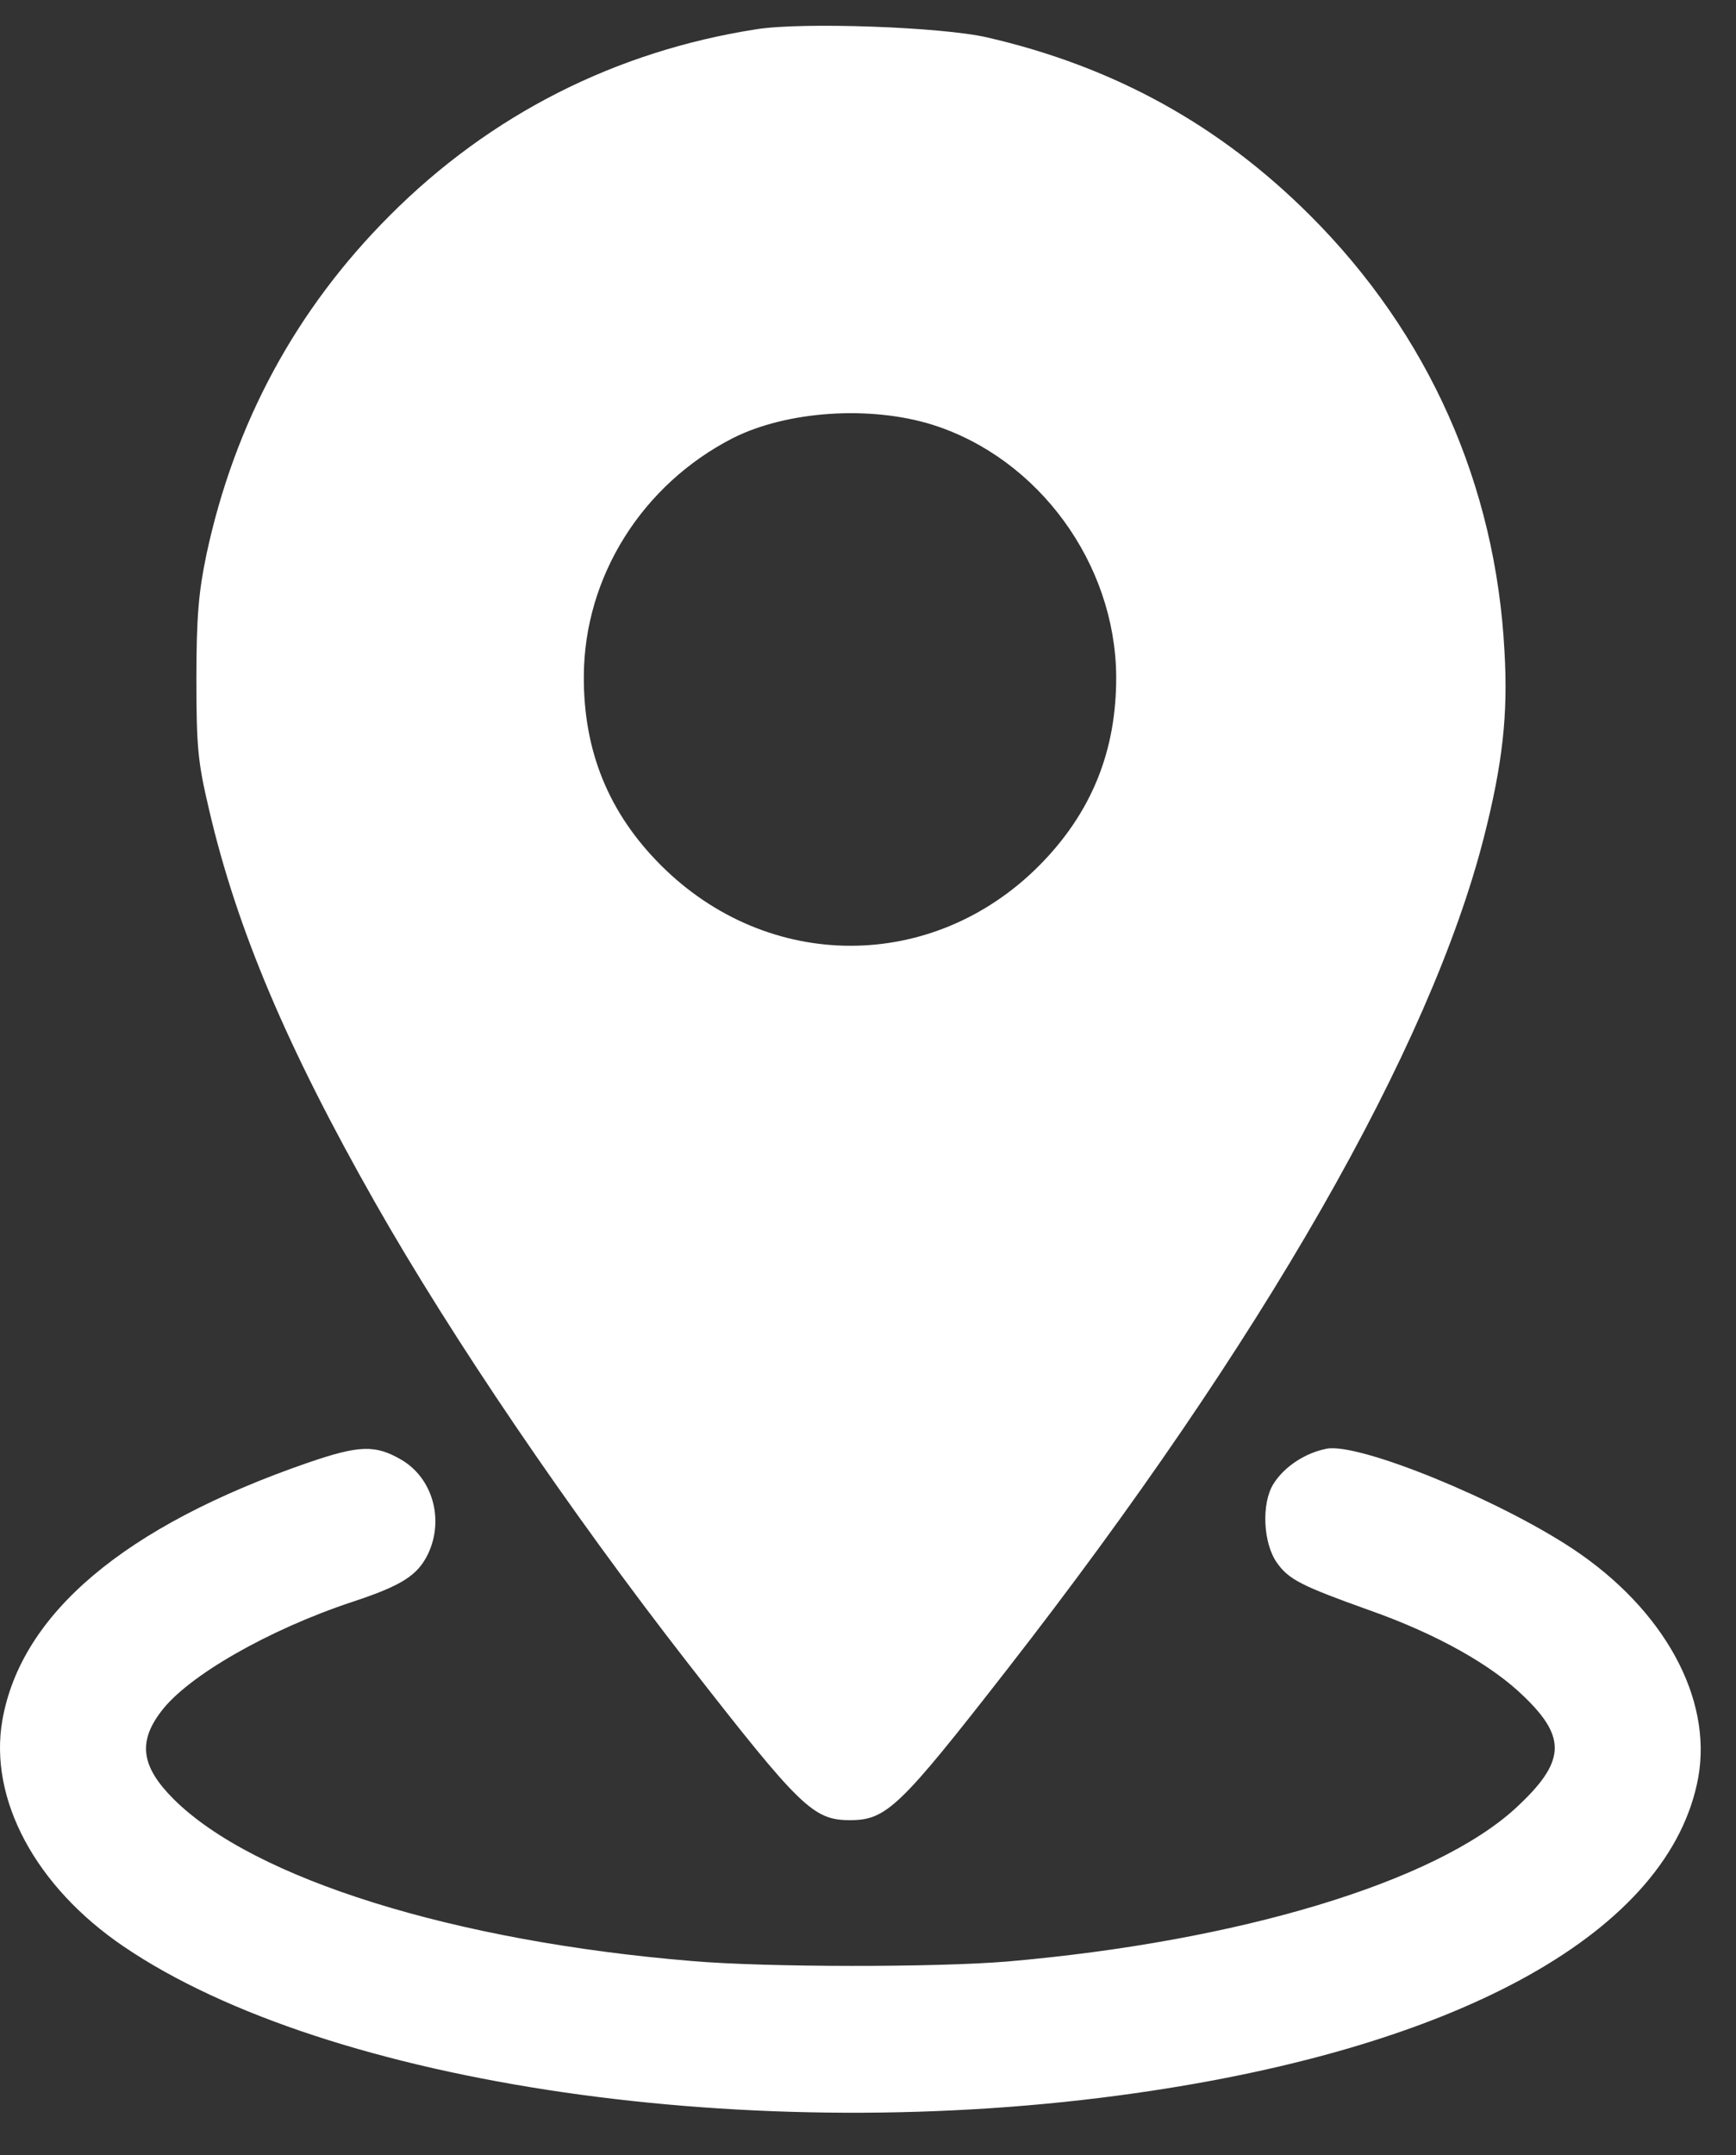
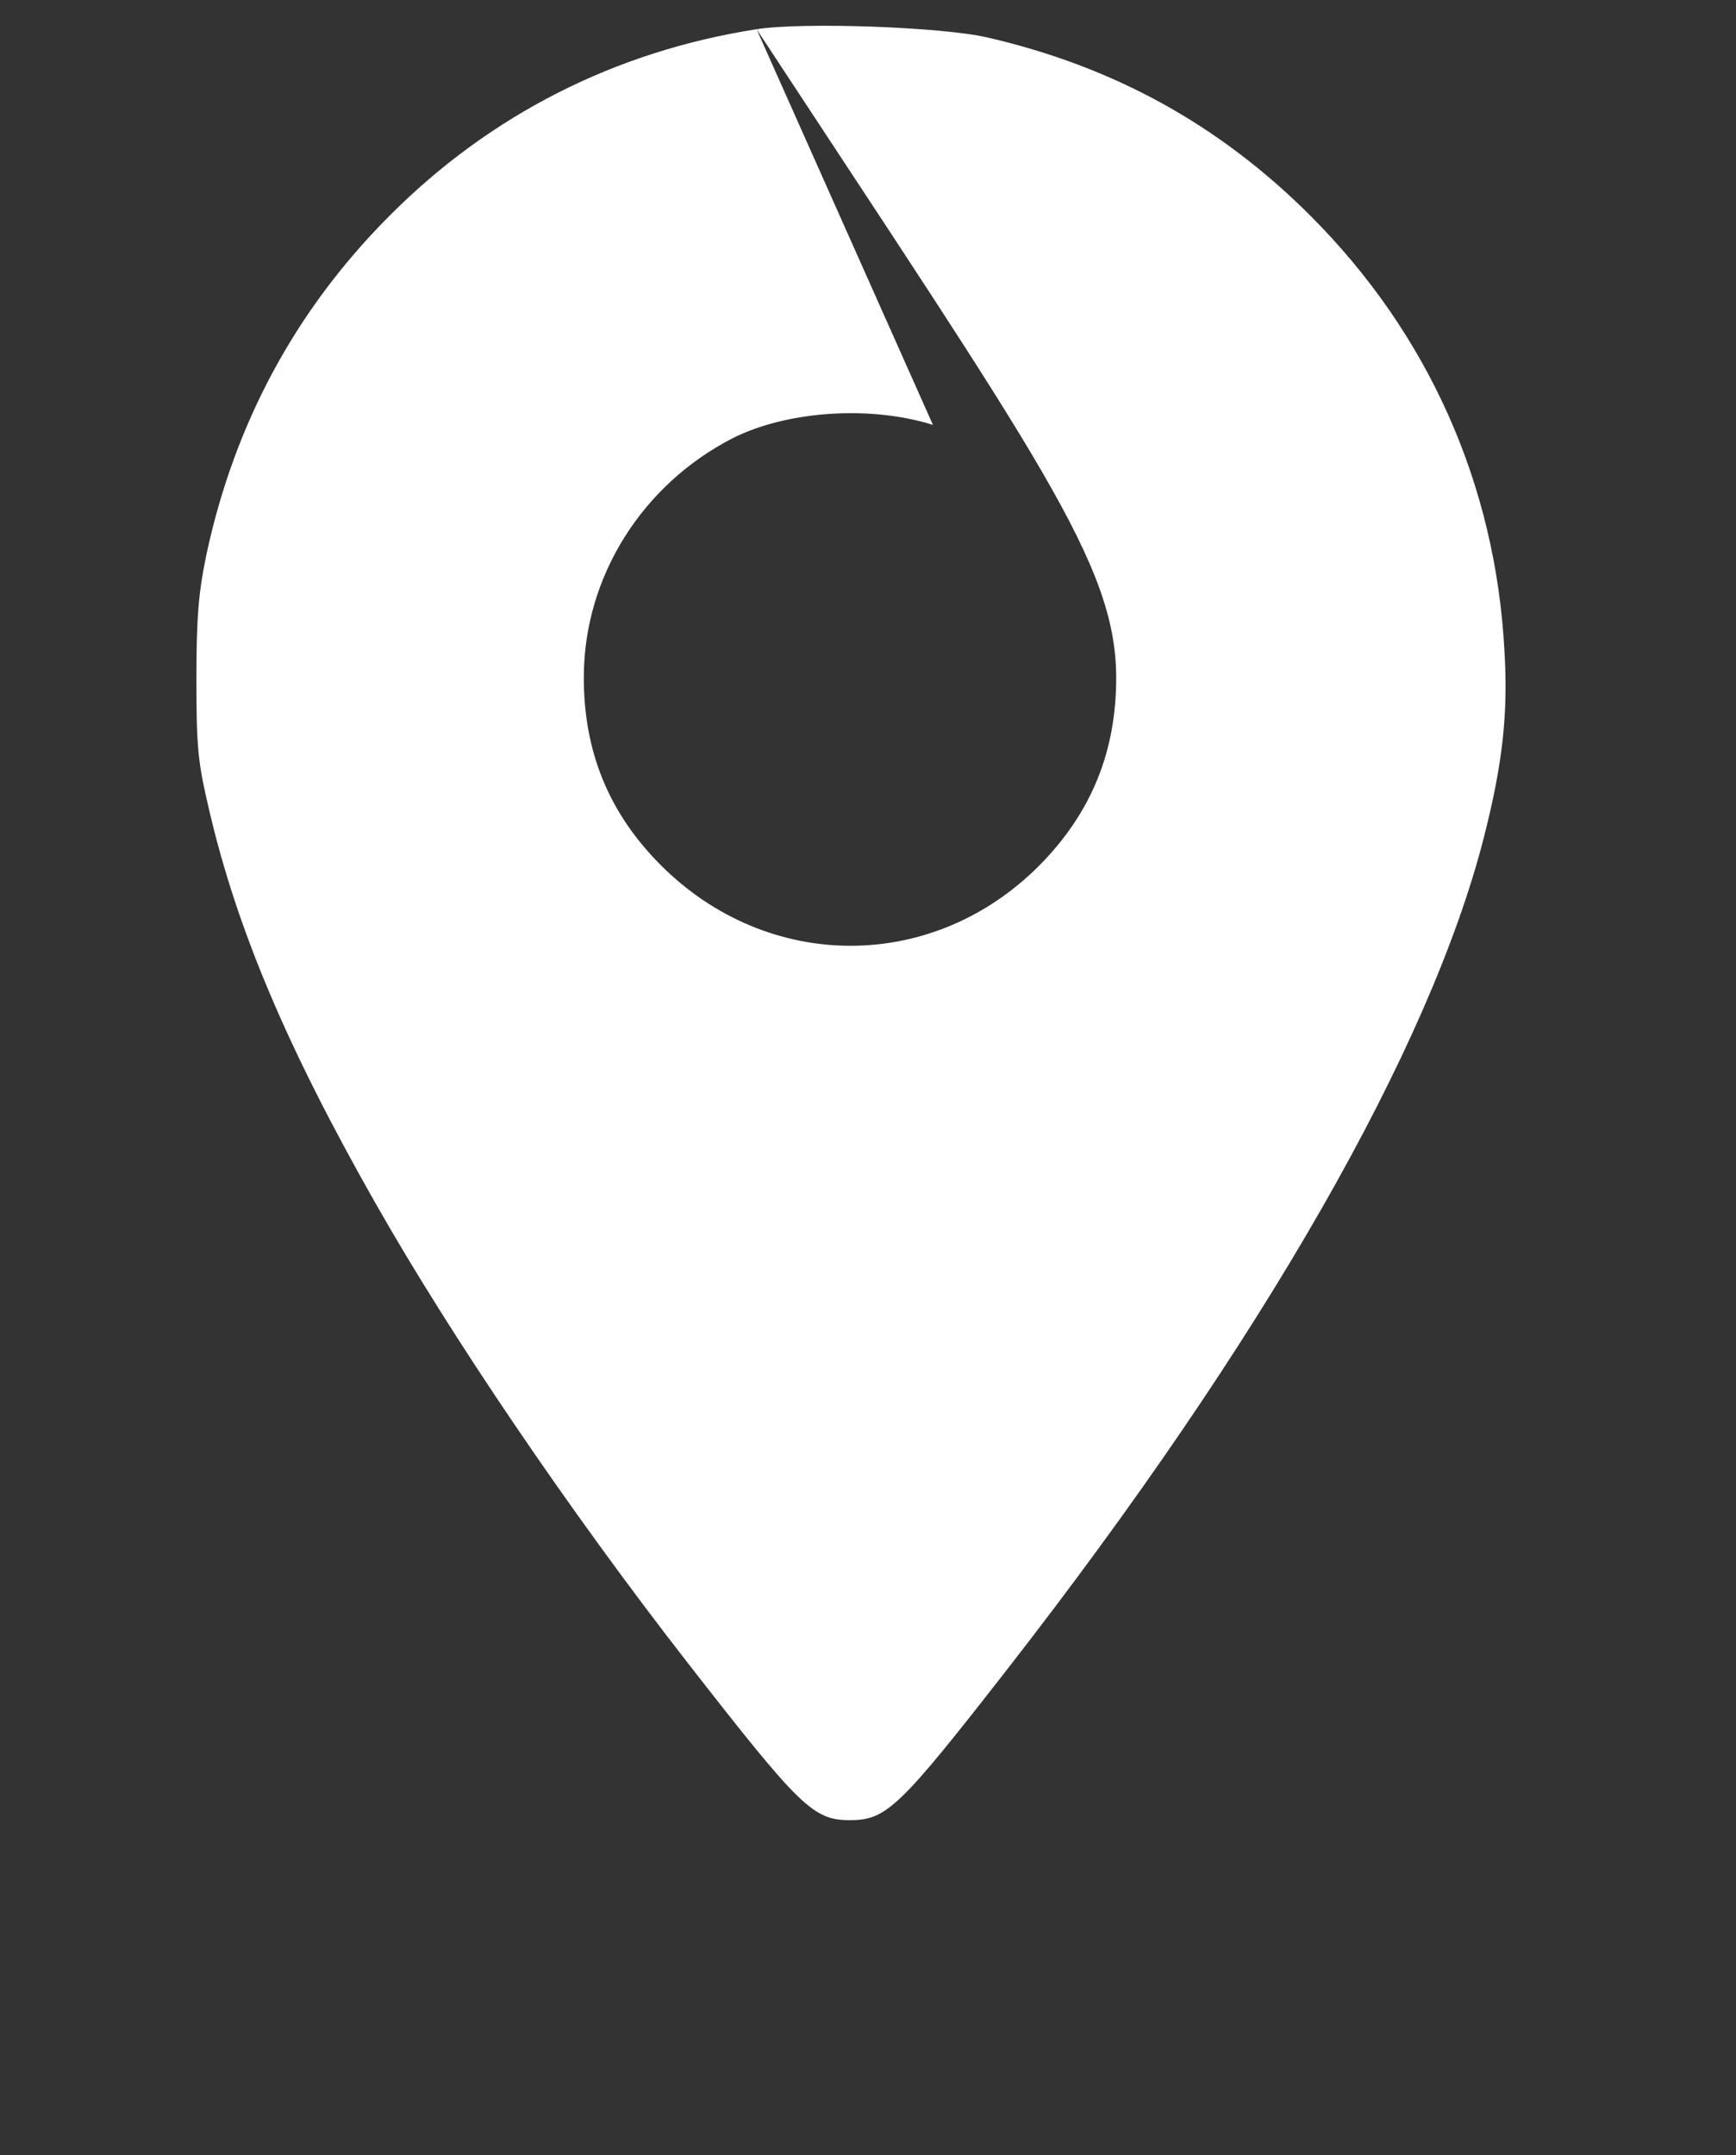
<svg xmlns="http://www.w3.org/2000/svg" width="29" height="36" viewBox="0 0 29 36" fill="none">
  <rect x="0" y="0" width="29" height="36" fill="#333333" stroke="none" />
-   <path d="M12.639 0.488C10.286 0.854 8.192 1.912 6.509 3.602C4.949 5.163 3.921 7.059 3.449 9.259C3.319 9.883 3.281 10.295 3.281 11.33C3.281 12.487 3.304 12.723 3.494 13.53C3.959 15.525 4.796 17.497 6.266 20.086C7.545 22.34 9.509 25.233 11.489 27.776C13.369 30.189 13.583 30.402 14.199 30.402C14.808 30.402 15.029 30.189 16.826 27.882C21.09 22.408 23.892 17.505 24.79 13.98C25.102 12.754 25.193 11.932 25.133 10.889C24.988 8.094 23.861 5.574 21.889 3.602C20.374 2.087 18.608 1.113 16.491 0.625C15.737 0.45 13.407 0.366 12.639 0.488ZM15.585 7.097C17.351 7.66 18.63 9.411 18.646 11.292C18.653 12.541 18.235 13.576 17.359 14.459C15.577 16.248 12.829 16.241 11.04 14.452C10.172 13.584 9.745 12.548 9.753 11.292C9.76 9.632 10.727 8.094 12.242 7.318C13.149 6.861 14.542 6.769 15.585 7.097Z" fill="white" />
-   <path d="M5.14 24.433C2.08 25.492 0.351 26.953 0.039 28.735C-0.189 30.052 0.595 31.514 2.064 32.511C5.483 34.834 12.617 35.869 18.959 34.963C24.433 34.187 27.905 32.237 28.37 29.687C28.606 28.362 27.799 26.885 26.276 25.872C25.027 25.043 22.705 24.098 22.165 24.197C21.807 24.266 21.456 24.494 21.274 24.784C21.068 25.111 21.099 25.781 21.335 26.108C21.532 26.383 21.738 26.489 22.888 26.9C24.007 27.296 24.928 27.814 25.469 28.347C26.177 29.032 26.146 29.436 25.324 30.197C23.977 31.438 20.695 32.428 16.827 32.763C15.639 32.862 12.8 32.862 11.559 32.755C7.592 32.428 4.242 31.385 2.902 30.052C2.361 29.512 2.3 29.101 2.689 28.59C3.13 27.997 4.486 27.22 5.886 26.756C6.716 26.482 6.975 26.314 7.15 25.956C7.424 25.378 7.226 24.685 6.701 24.38C6.267 24.129 6.001 24.137 5.14 24.433Z" fill="white" />
+   <path d="M12.639 0.488C10.286 0.854 8.192 1.912 6.509 3.602C4.949 5.163 3.921 7.059 3.449 9.259C3.319 9.883 3.281 10.295 3.281 11.33C3.281 12.487 3.304 12.723 3.494 13.53C3.959 15.525 4.796 17.497 6.266 20.086C7.545 22.34 9.509 25.233 11.489 27.776C13.369 30.189 13.583 30.402 14.199 30.402C14.808 30.402 15.029 30.189 16.826 27.882C21.09 22.408 23.892 17.505 24.79 13.98C25.102 12.754 25.193 11.932 25.133 10.889C24.988 8.094 23.861 5.574 21.889 3.602C20.374 2.087 18.608 1.113 16.491 0.625C15.737 0.45 13.407 0.366 12.639 0.488ZC17.351 7.66 18.63 9.411 18.646 11.292C18.653 12.541 18.235 13.576 17.359 14.459C15.577 16.248 12.829 16.241 11.04 14.452C10.172 13.584 9.745 12.548 9.753 11.292C9.76 9.632 10.727 8.094 12.242 7.318C13.149 6.861 14.542 6.769 15.585 7.097Z" fill="white" />
</svg>